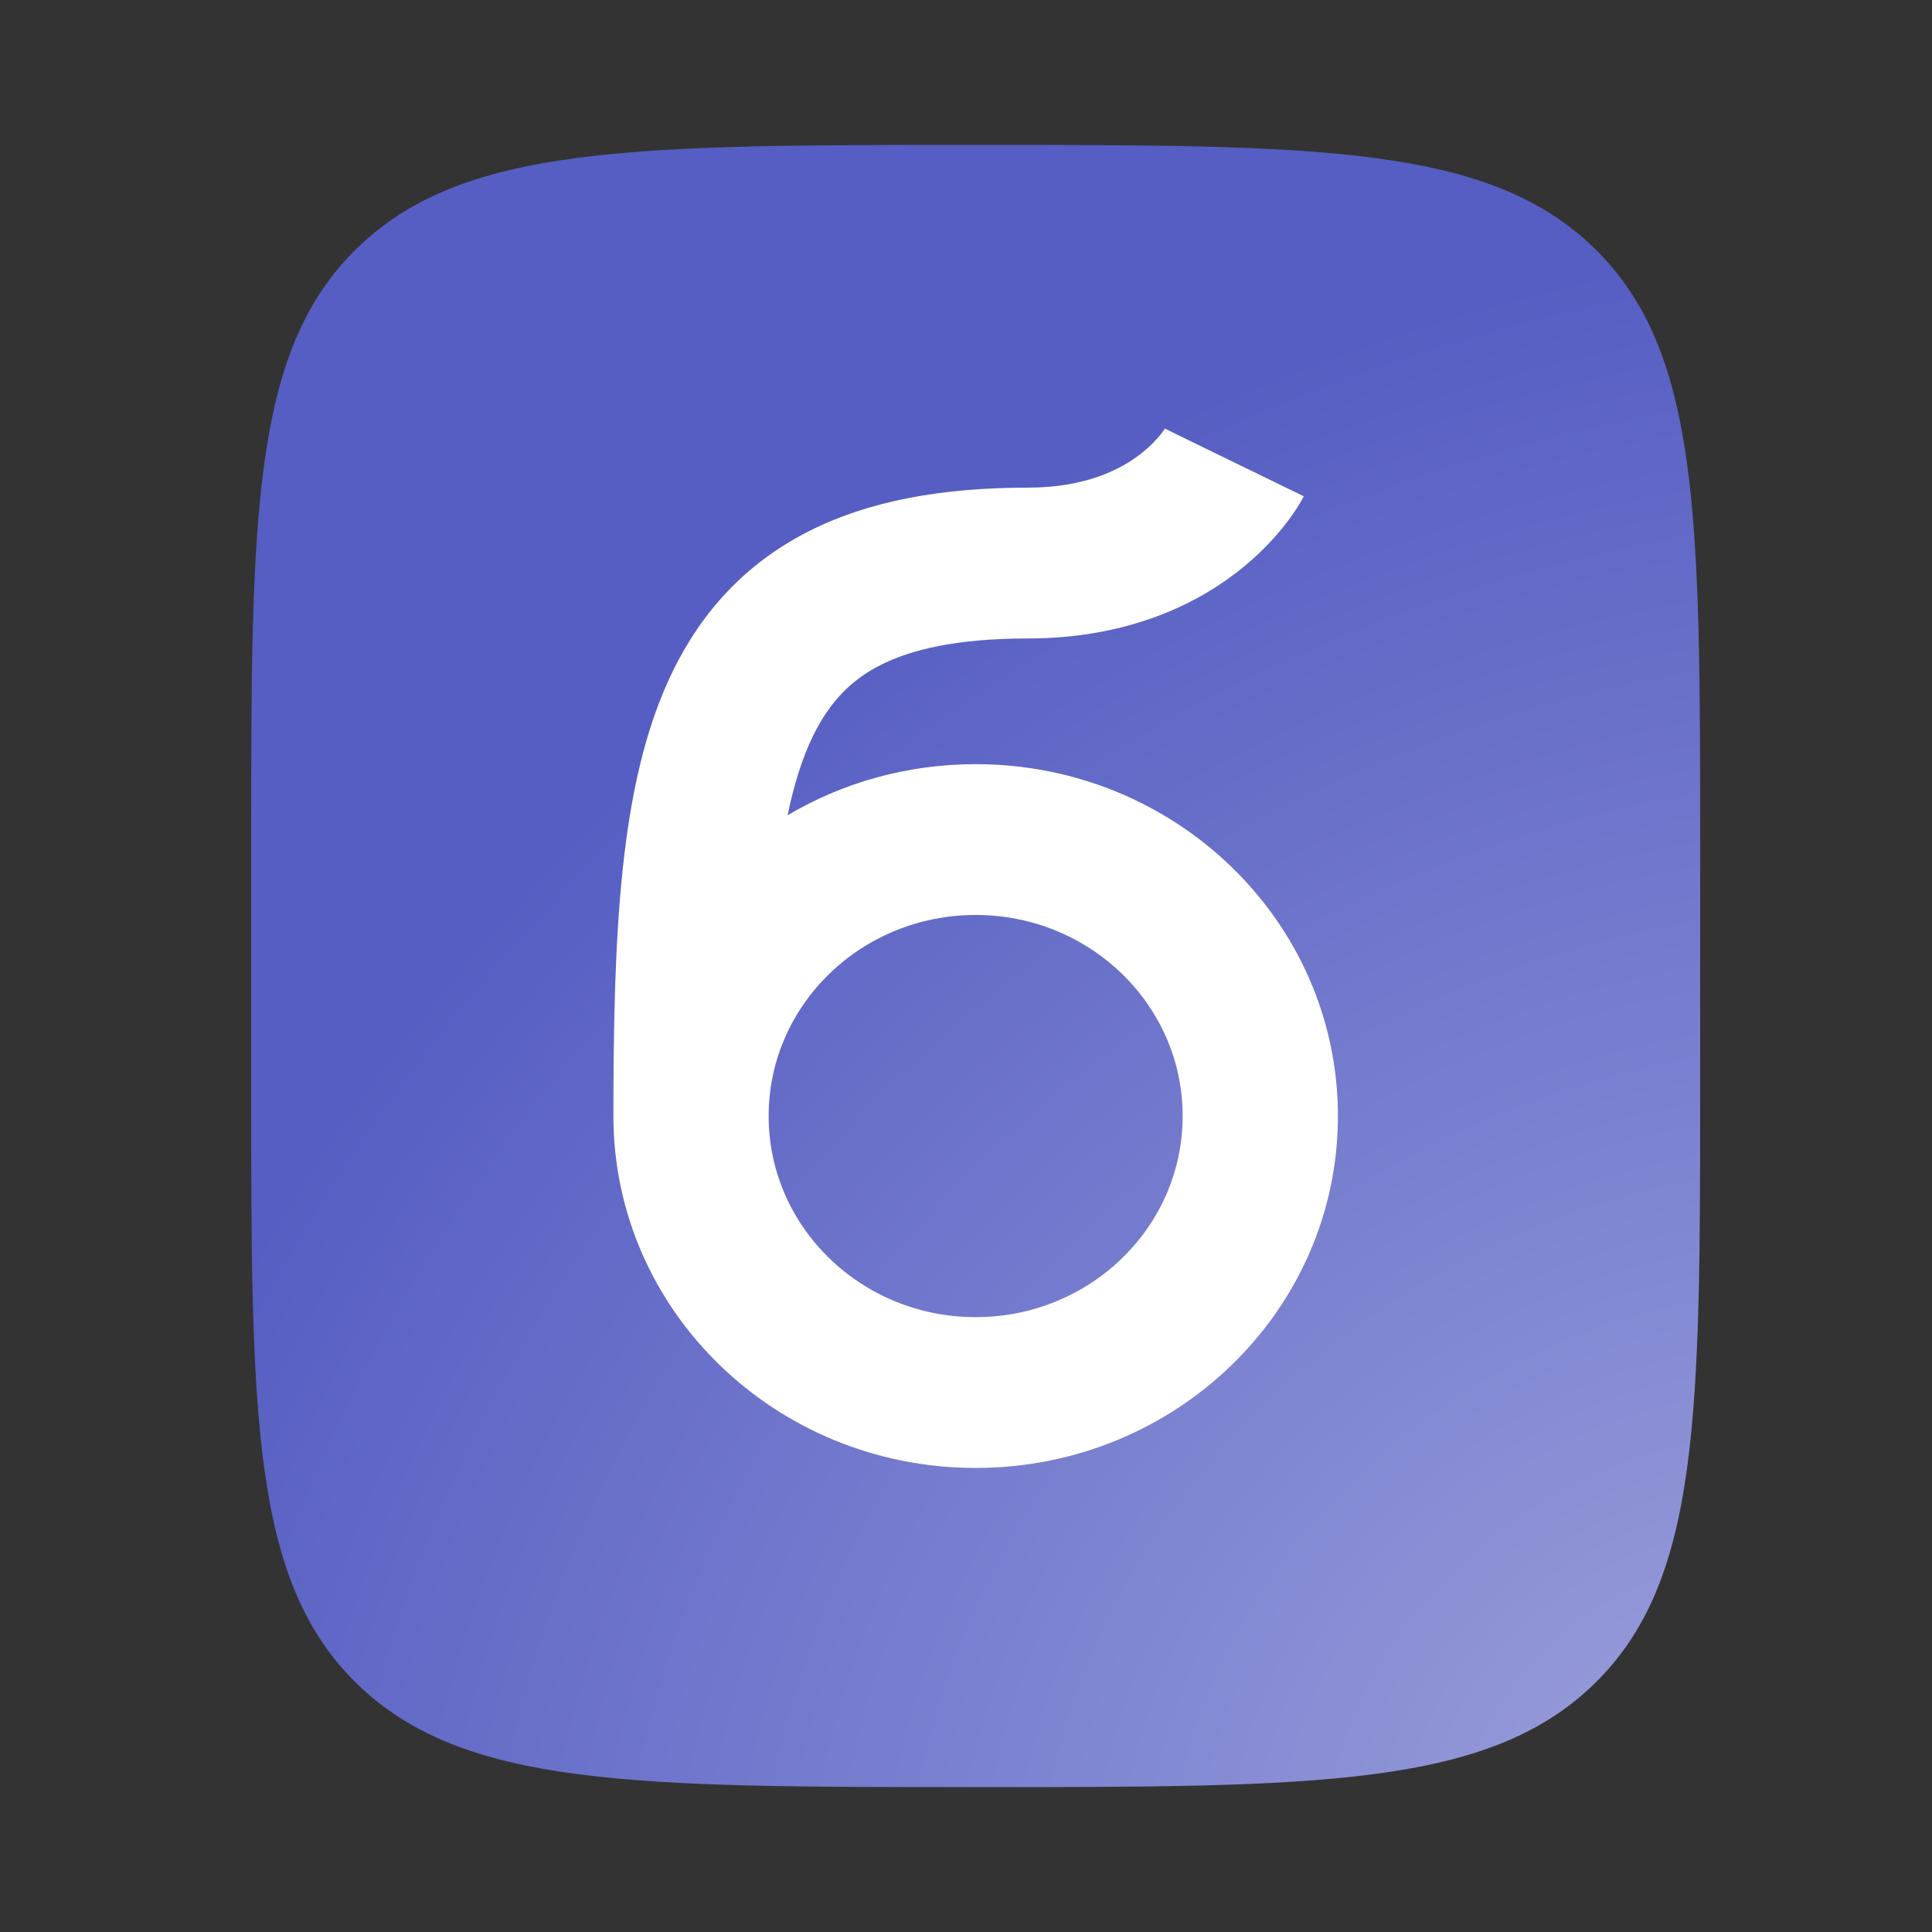
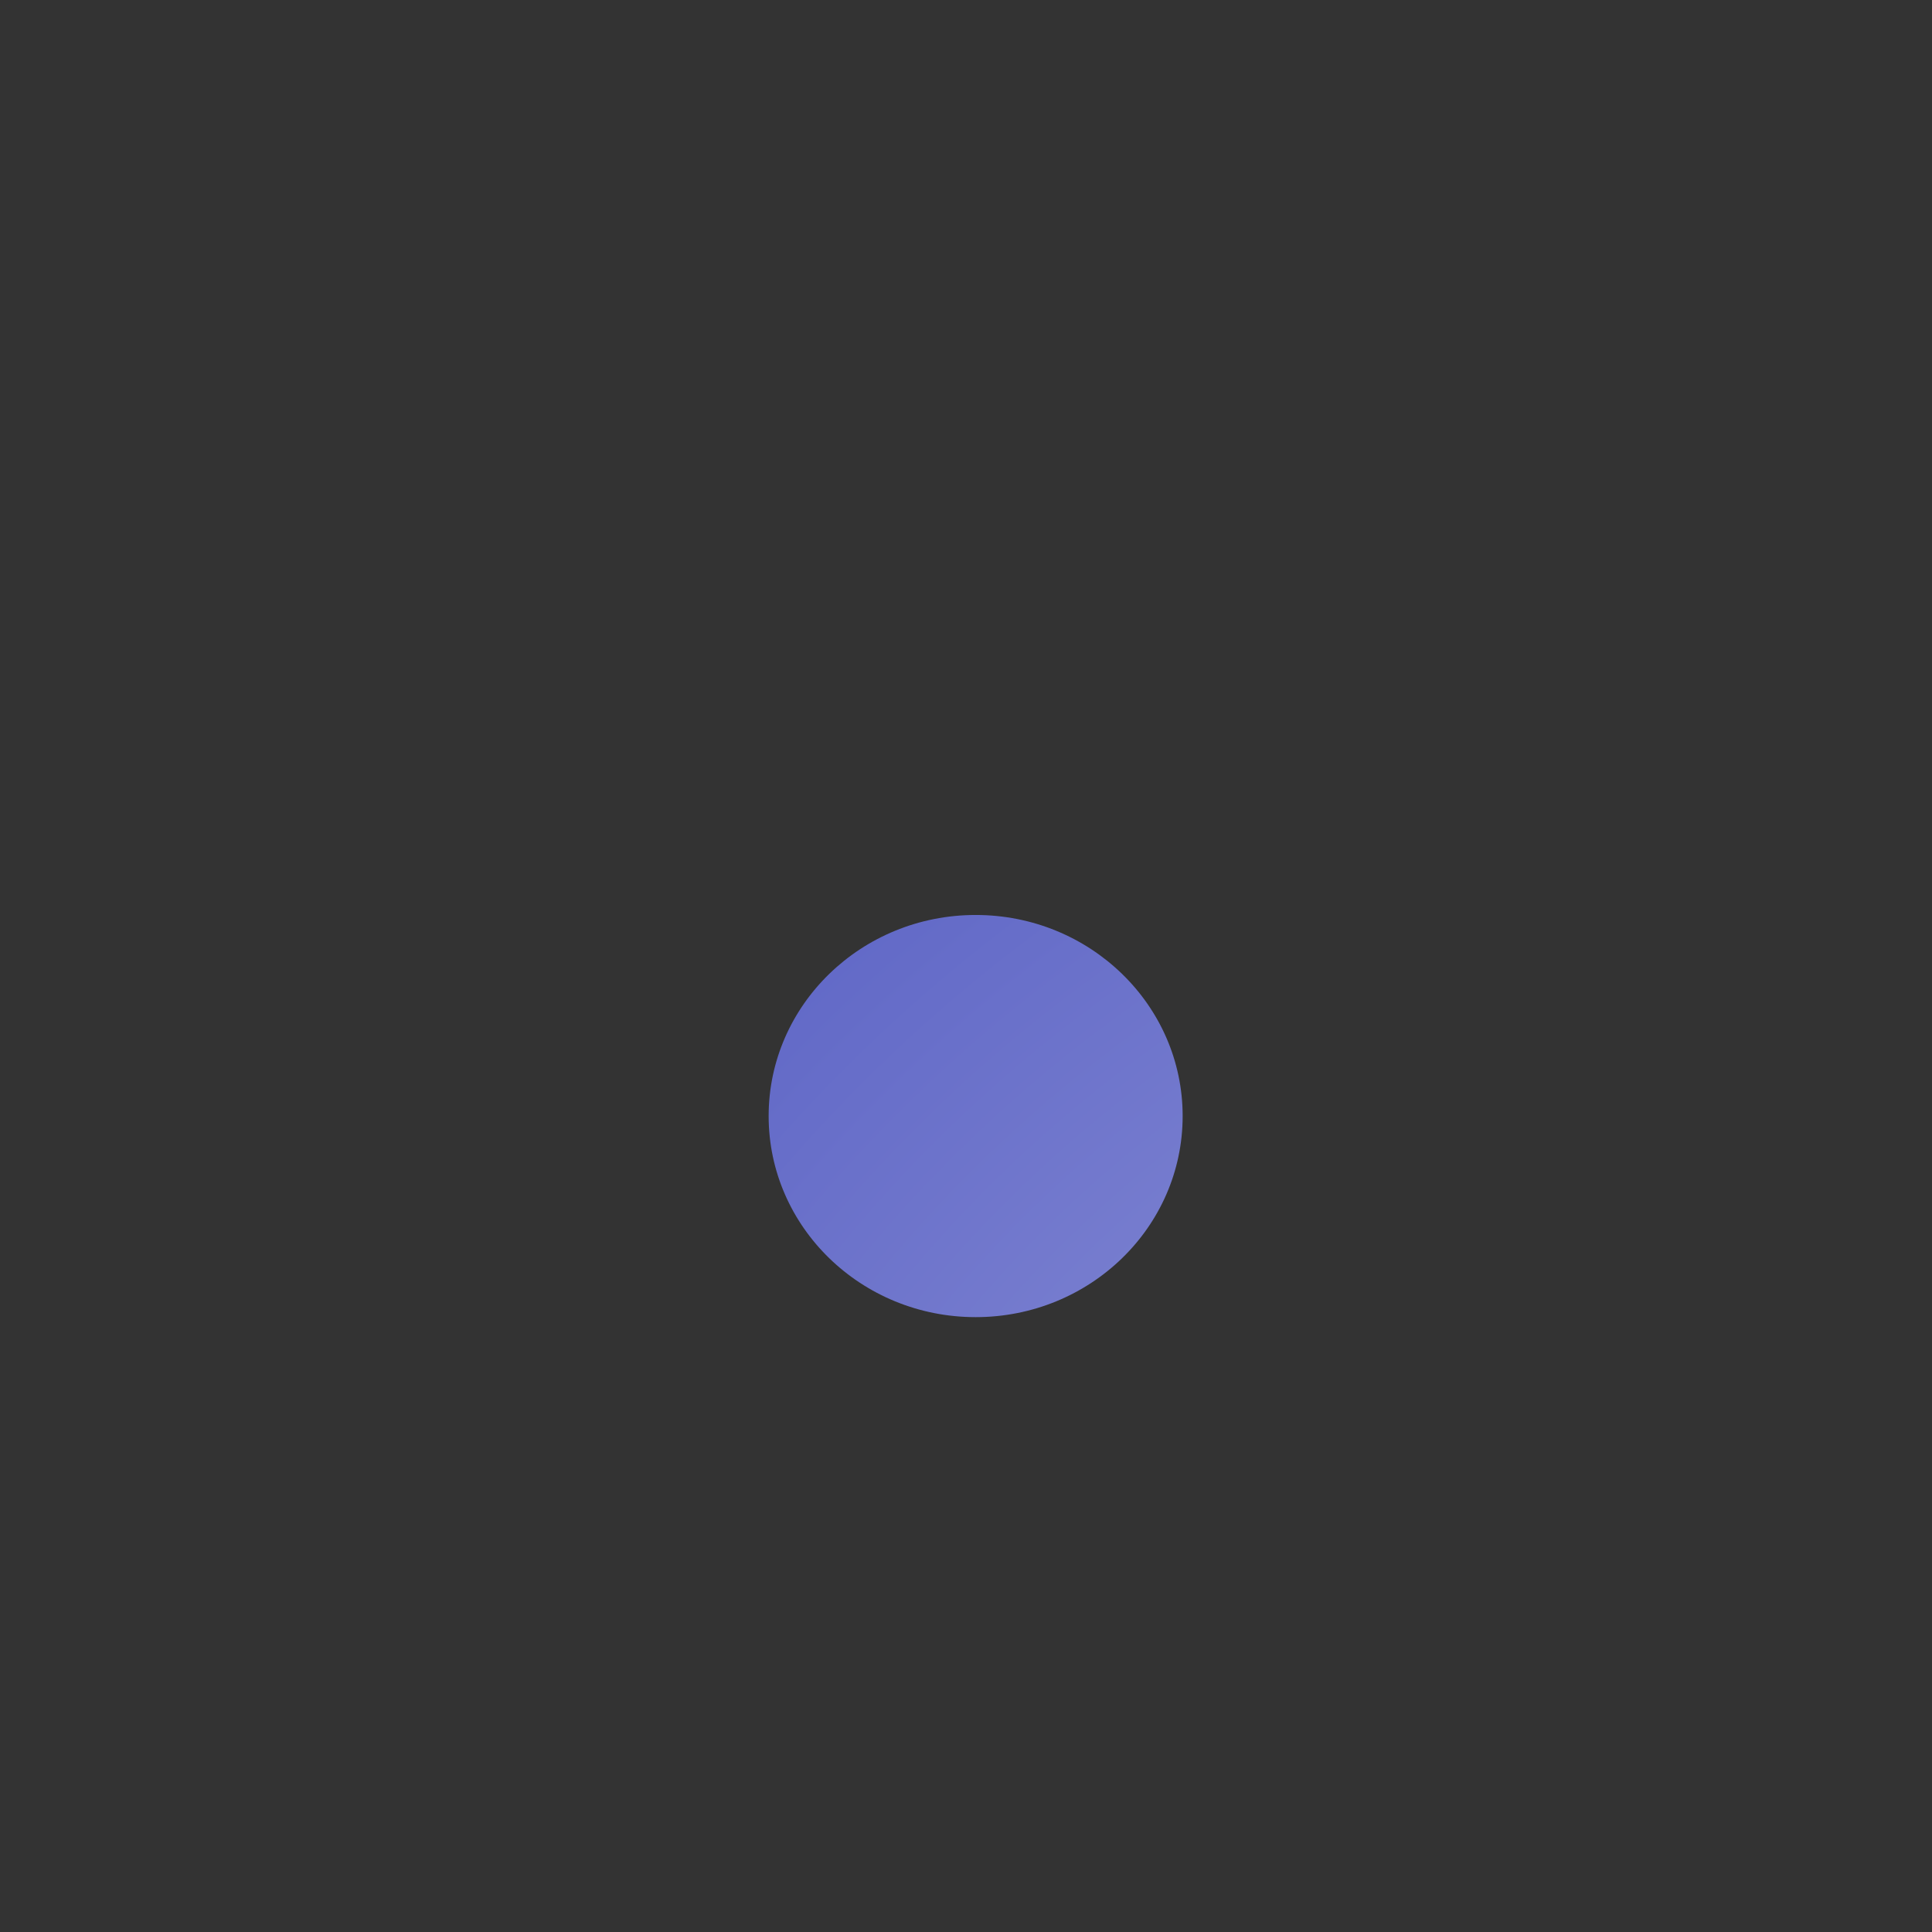
<svg xmlns="http://www.w3.org/2000/svg" width="80" height="80" viewBox="0 0 80 80" fill="none">
  <rect x="0" y="0" width="80" height="80" fill="#333333" stroke="none" />
-   <rect x="17.4" y="15" width="45" height="51" fill="white" />
  <path d="M40.4 54.54C45.134 54.54 48.971 50.812 48.971 46.213C48.971 41.615 45.134 37.887 40.4 37.887C35.666 37.887 31.828 41.615 31.828 46.213C31.828 50.812 35.666 54.54 40.4 54.54Z" fill="url(#paint0_radial_2202_3214)" />
-   <path fill-rule="evenodd" clip-rule="evenodd" d="M14.793 10.268C10.4 14.536 10.4 21.405 10.4 35.143V44.857C10.4 58.595 10.4 65.464 14.793 69.732C19.187 74 26.258 74 40.4 74C54.542 74 61.613 74 66.007 69.732C70.4 65.464 70.4 58.595 70.4 44.857V35.143C70.4 21.405 70.4 14.536 66.007 10.268C61.613 6 54.542 6 40.4 6C26.258 6 19.187 6 14.793 10.268ZM42.543 26.438C46.538 26.438 49.379 25.124 51.247 23.672C52.161 22.962 52.813 22.242 53.25 21.676C53.469 21.392 53.636 21.145 53.757 20.951C53.818 20.855 53.867 20.771 53.905 20.704L53.955 20.614L53.974 20.578L53.982 20.562L53.987 20.552C53.987 20.552 53.989 20.549 51.114 19.152C48.239 17.756 48.242 17.749 48.242 17.749L48.246 17.743L48.251 17.732L48.262 17.71C48.24 17.745 48.19 17.823 48.108 17.929C47.942 18.144 47.657 18.465 47.231 18.796C46.421 19.425 44.976 20.193 42.543 20.193C39.019 20.193 35.972 20.73 33.445 22.022C30.847 23.351 29.049 25.348 27.851 27.809C26.69 30.194 26.103 32.988 25.785 35.993C25.466 39.013 25.4 42.455 25.4 46.213C25.4 54.261 32.116 60.785 40.4 60.785C48.684 60.785 55.4 54.261 55.4 46.213C55.4 38.166 48.684 31.642 40.4 31.642C37.548 31.642 34.883 32.415 32.613 33.757C32.883 32.446 33.231 31.366 33.663 30.479C34.34 29.089 35.22 28.172 36.439 27.549C37.729 26.889 39.638 26.438 42.543 26.438Z" fill="url(#paint1_radial_2202_3214)" />
  <defs>
    <radialGradient id="paint0_radial_2202_3214" cx="0" cy="0" r="1" gradientUnits="userSpaceOnUse" gradientTransform="translate(70.342 74) rotate(-126.071) scale(60.292 74.53)">
      <stop stop-color="#9A9EDB" />
      <stop offset="1" stop-color="#565EC3" />
    </radialGradient>
    <radialGradient id="paint1_radial_2202_3214" cx="0" cy="0" r="1" gradientUnits="userSpaceOnUse" gradientTransform="translate(70.342 74) rotate(-126.071) scale(60.292 74.53)">
      <stop stop-color="#9A9EDB" />
      <stop offset="1" stop-color="#565EC3" />
    </radialGradient>
  </defs>
</svg>